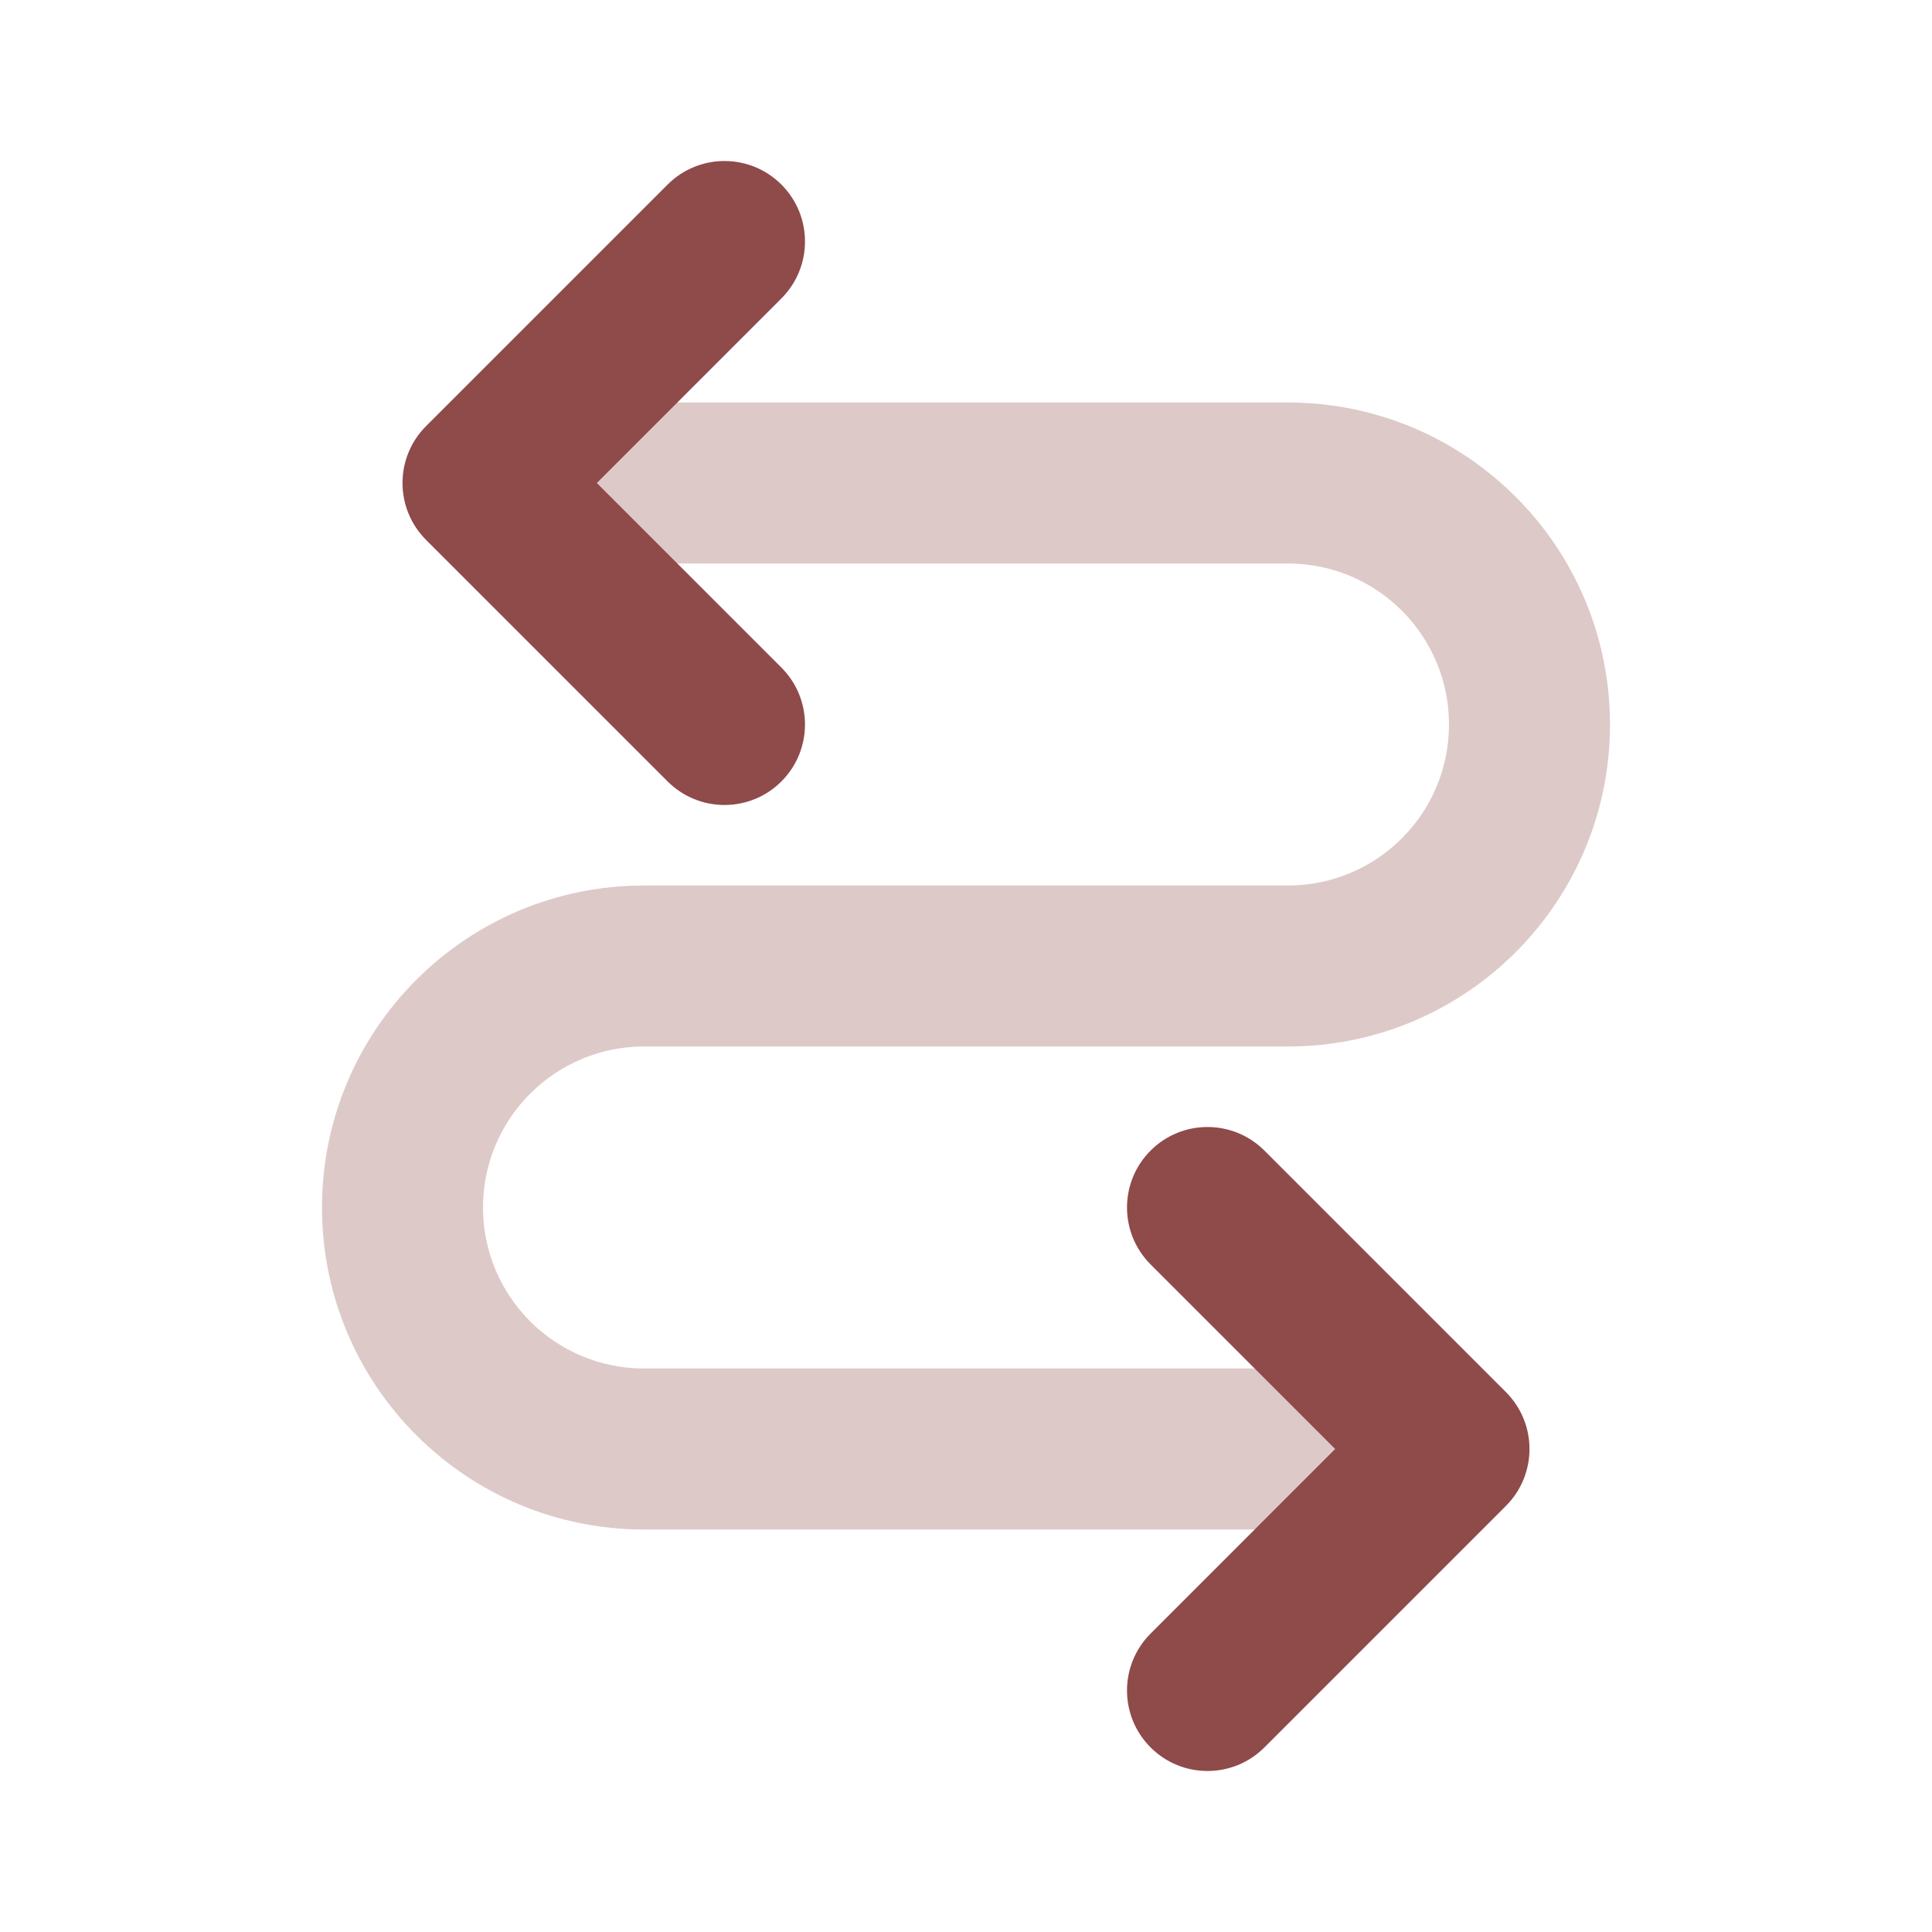
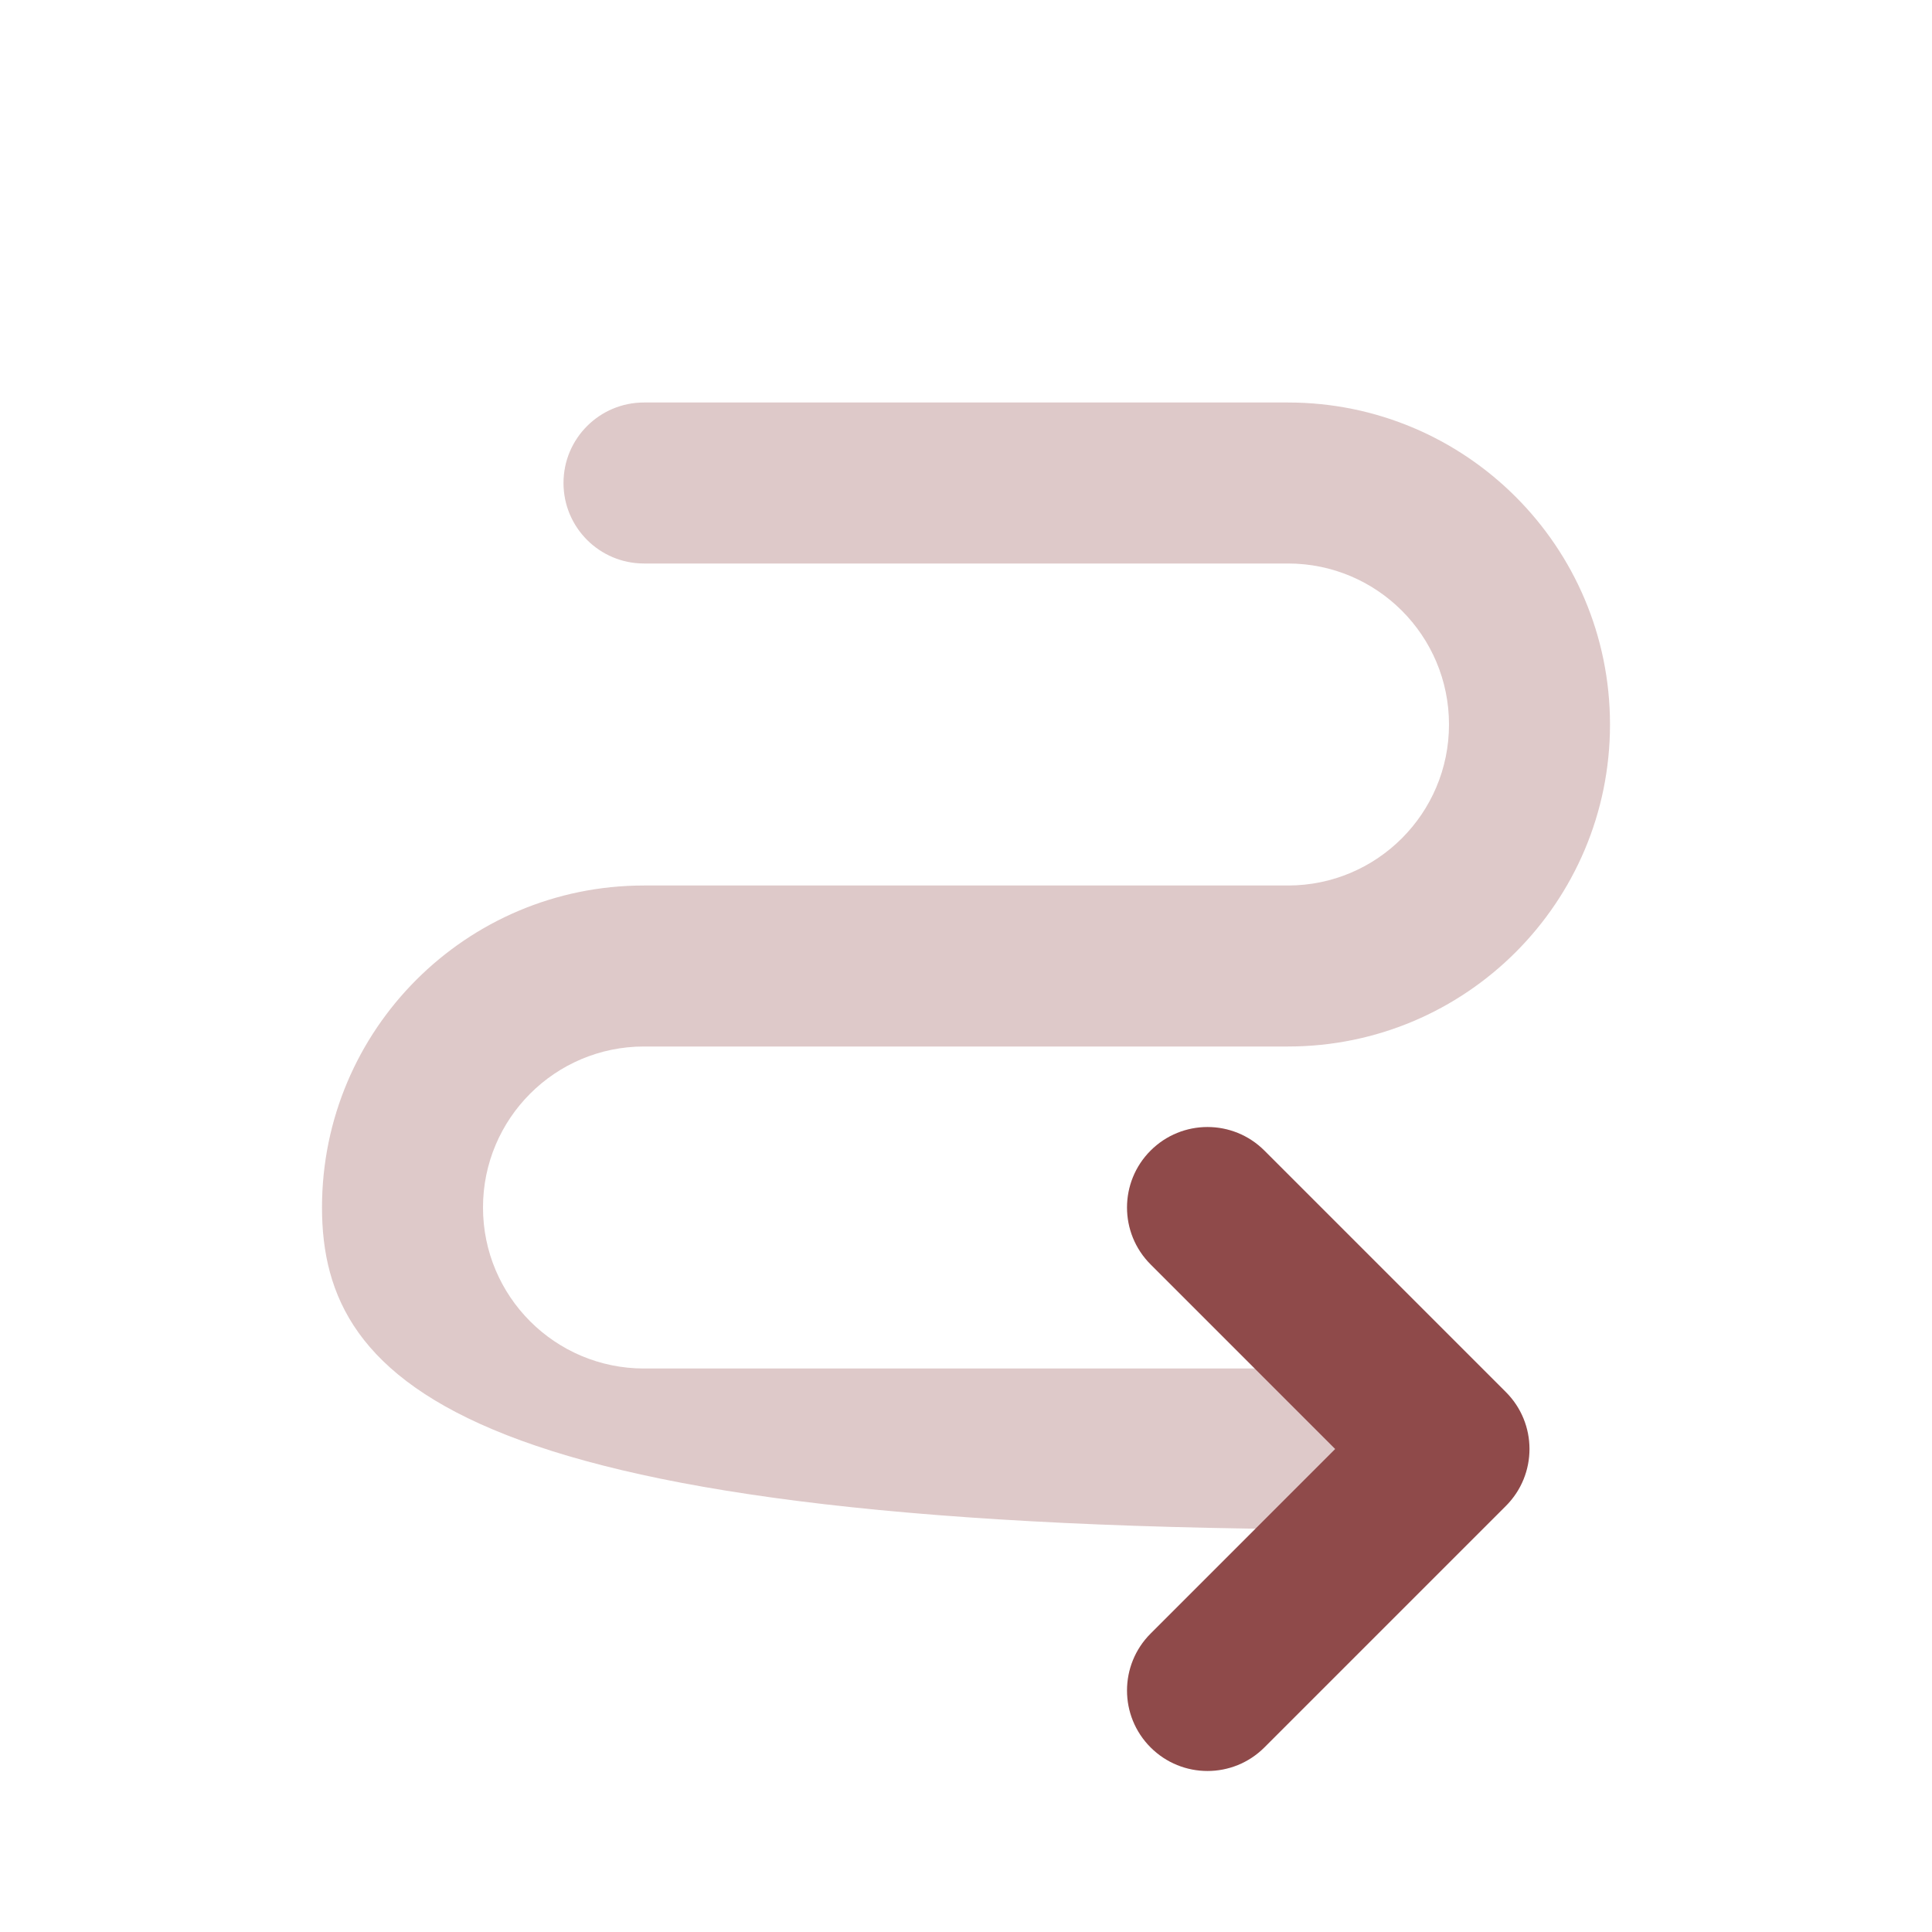
<svg xmlns="http://www.w3.org/2000/svg" width="48" height="48" viewBox="0 0 48 48" fill="none">
-   <path opacity="0.3" d="M16 14C14.895 14 14 13.105 14 12C14 10.895 14.895 10 16 10L32 10C36.418 10 40 13.582 40 18C40 22.418 36.418 26 32 26H16C13.791 26 12 27.791 12 30C12 32.209 13.791 34 16 34H34C35.105 34 36 34.895 36 36C36 37.105 35.105 38 34 38H16C11.582 38 8 34.418 8 30C8 25.582 11.582 22 16 22H32C34.209 22 36 20.209 36 18C36 15.791 34.209 14 32 14H16Z" fill="#8F4A4A" />
-   <path d="M19.414 16.586C20.195 17.367 20.195 18.633 19.414 19.414C18.633 20.195 17.367 20.195 16.586 19.414L10.586 13.414C9.805 12.633 9.805 11.367 10.586 10.586L16.586 4.586C17.367 3.805 18.633 3.805 19.414 4.586C20.195 5.367 20.195 6.633 19.414 7.414L14.828 12L19.414 16.586Z" fill="#8F4A4A" />
+   <path opacity="0.3" d="M16 14C14.895 14 14 13.105 14 12C14 10.895 14.895 10 16 10L32 10C36.418 10 40 13.582 40 18C40 22.418 36.418 26 32 26H16C13.791 26 12 27.791 12 30C12 32.209 13.791 34 16 34H34C35.105 34 36 34.895 36 36C36 37.105 35.105 38 34 38C11.582 38 8 34.418 8 30C8 25.582 11.582 22 16 22H32C34.209 22 36 20.209 36 18C36 15.791 34.209 14 32 14H16Z" fill="#8F4A4A" />
  <path d="M28.586 40.586C27.805 41.367 27.805 42.633 28.586 43.414C29.367 44.195 30.633 44.195 31.414 43.414L37.414 37.414C38.195 36.633 38.195 35.367 37.414 34.586L31.414 28.586C30.633 27.805 29.367 27.805 28.586 28.586C27.805 29.367 27.805 30.633 28.586 31.414L33.172 36L28.586 40.586Z" fill="#8F4A4A" />
</svg>